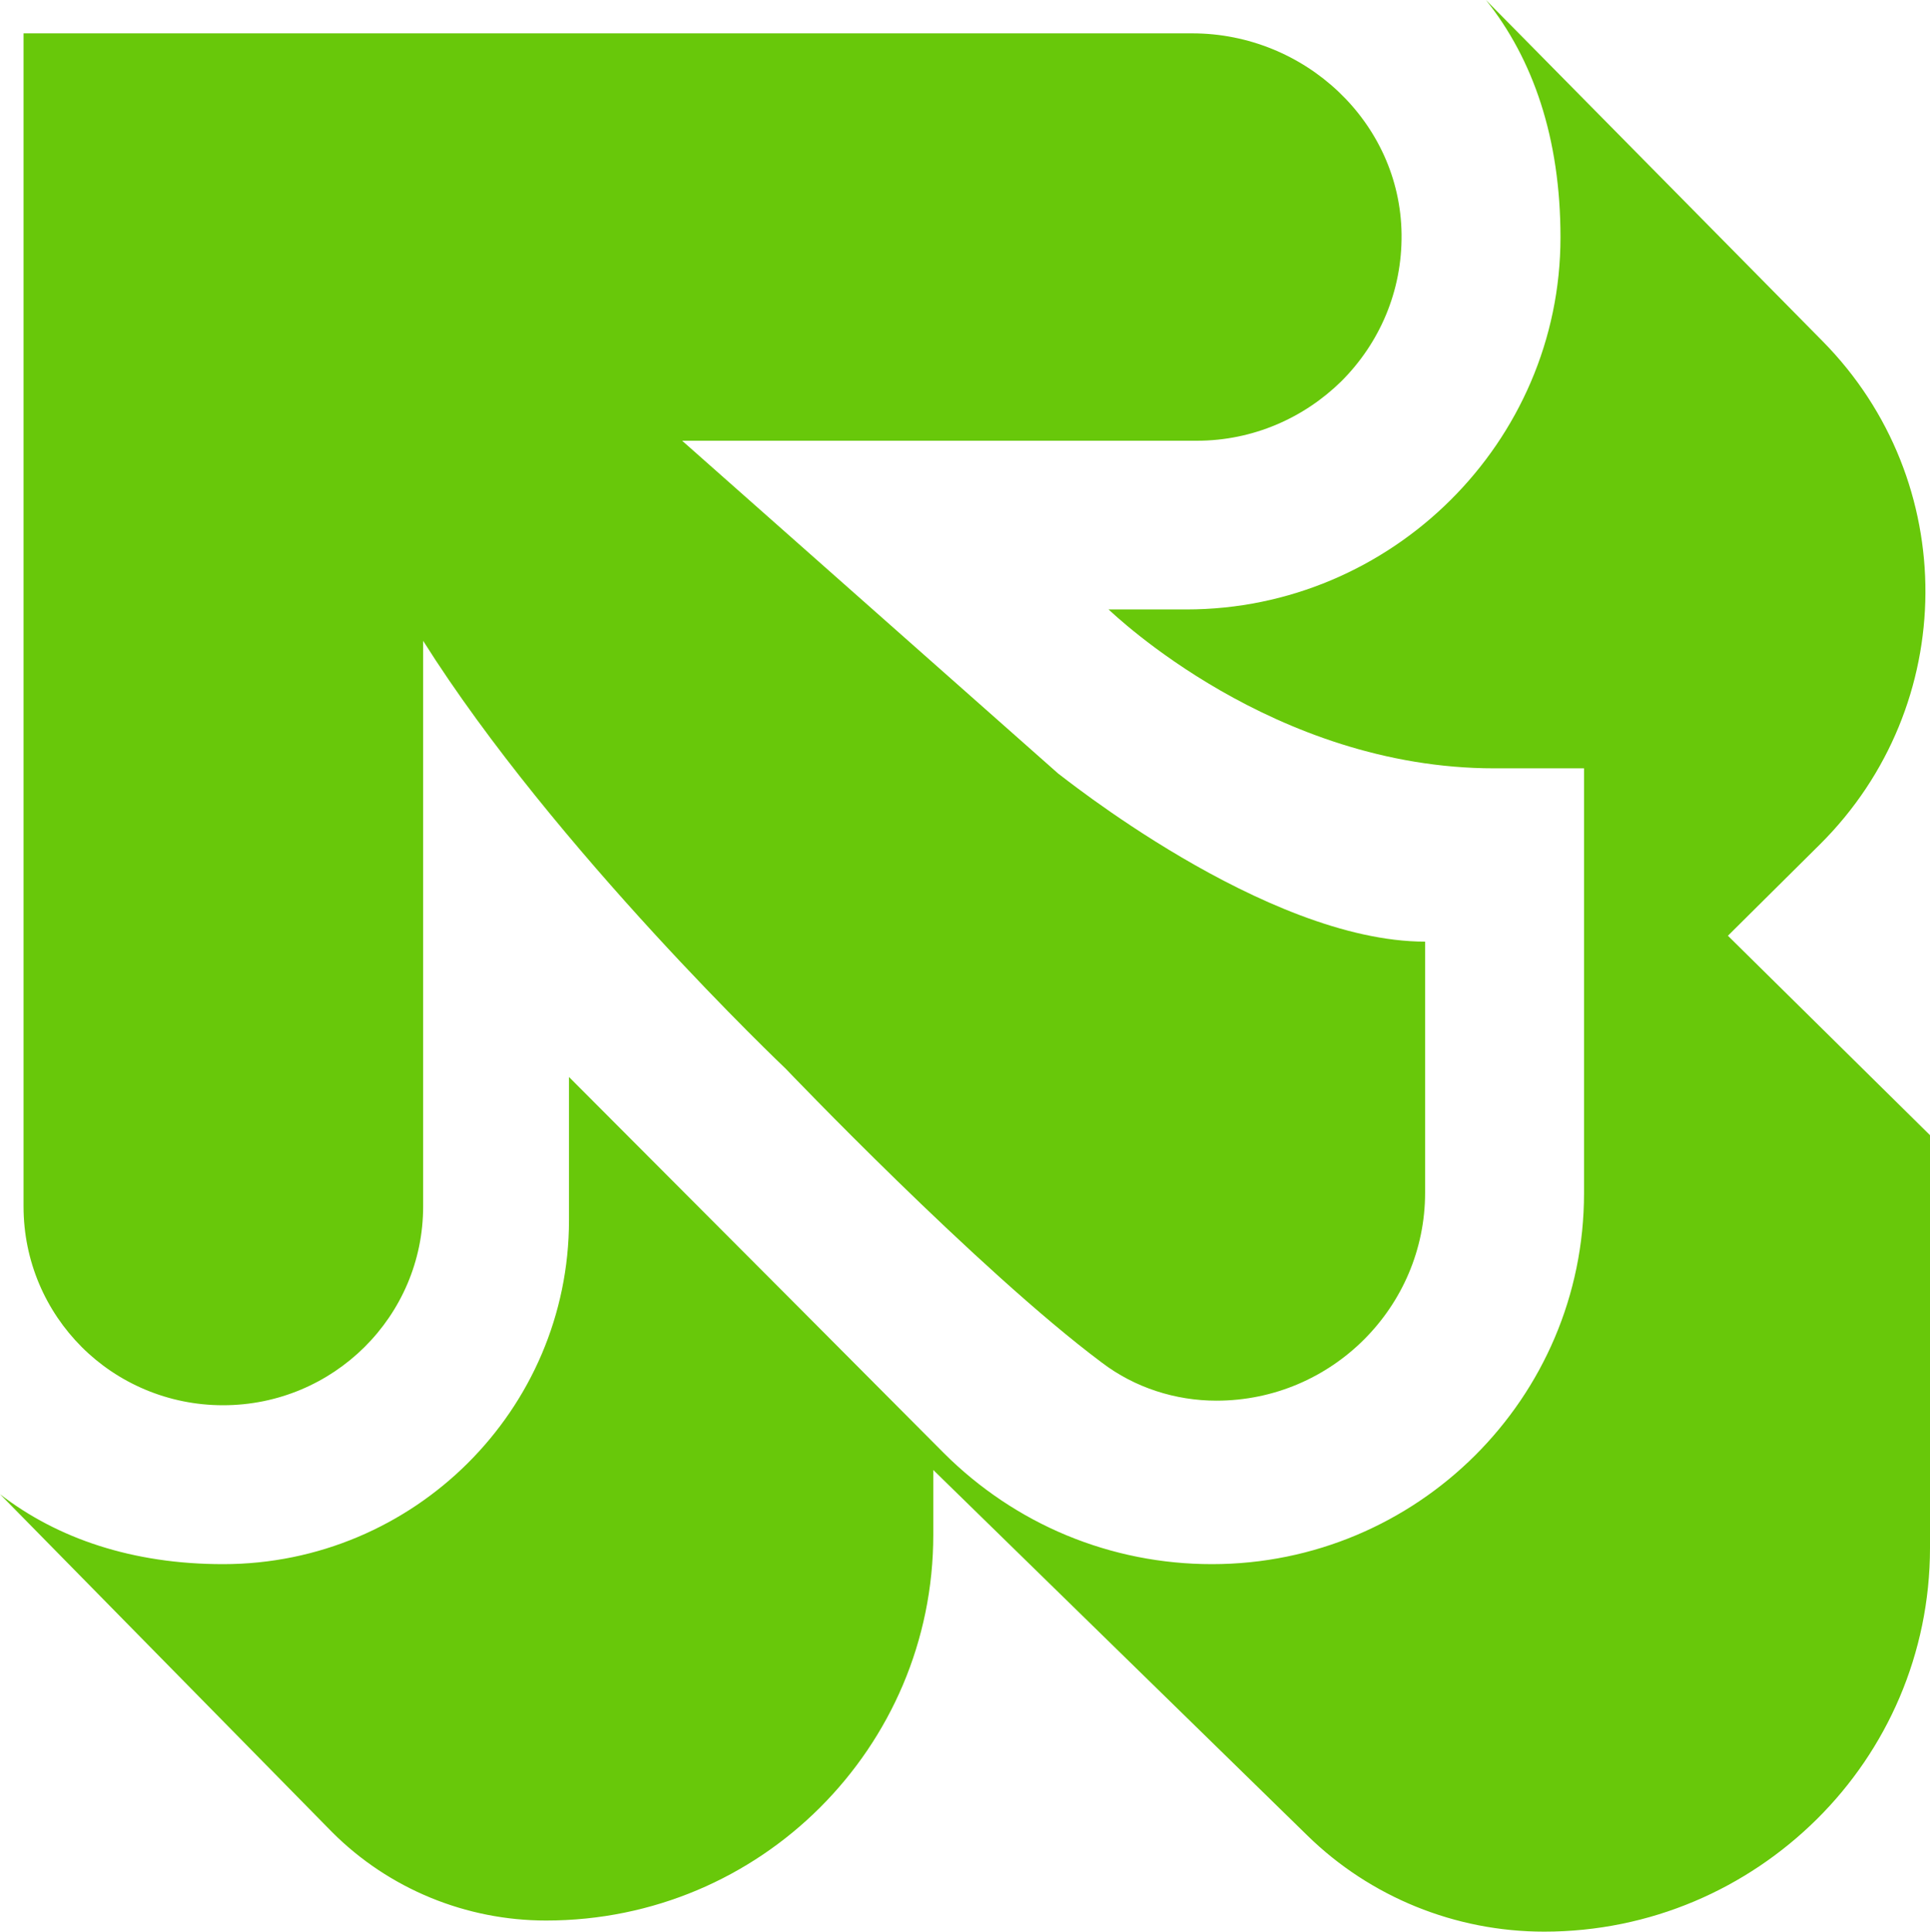
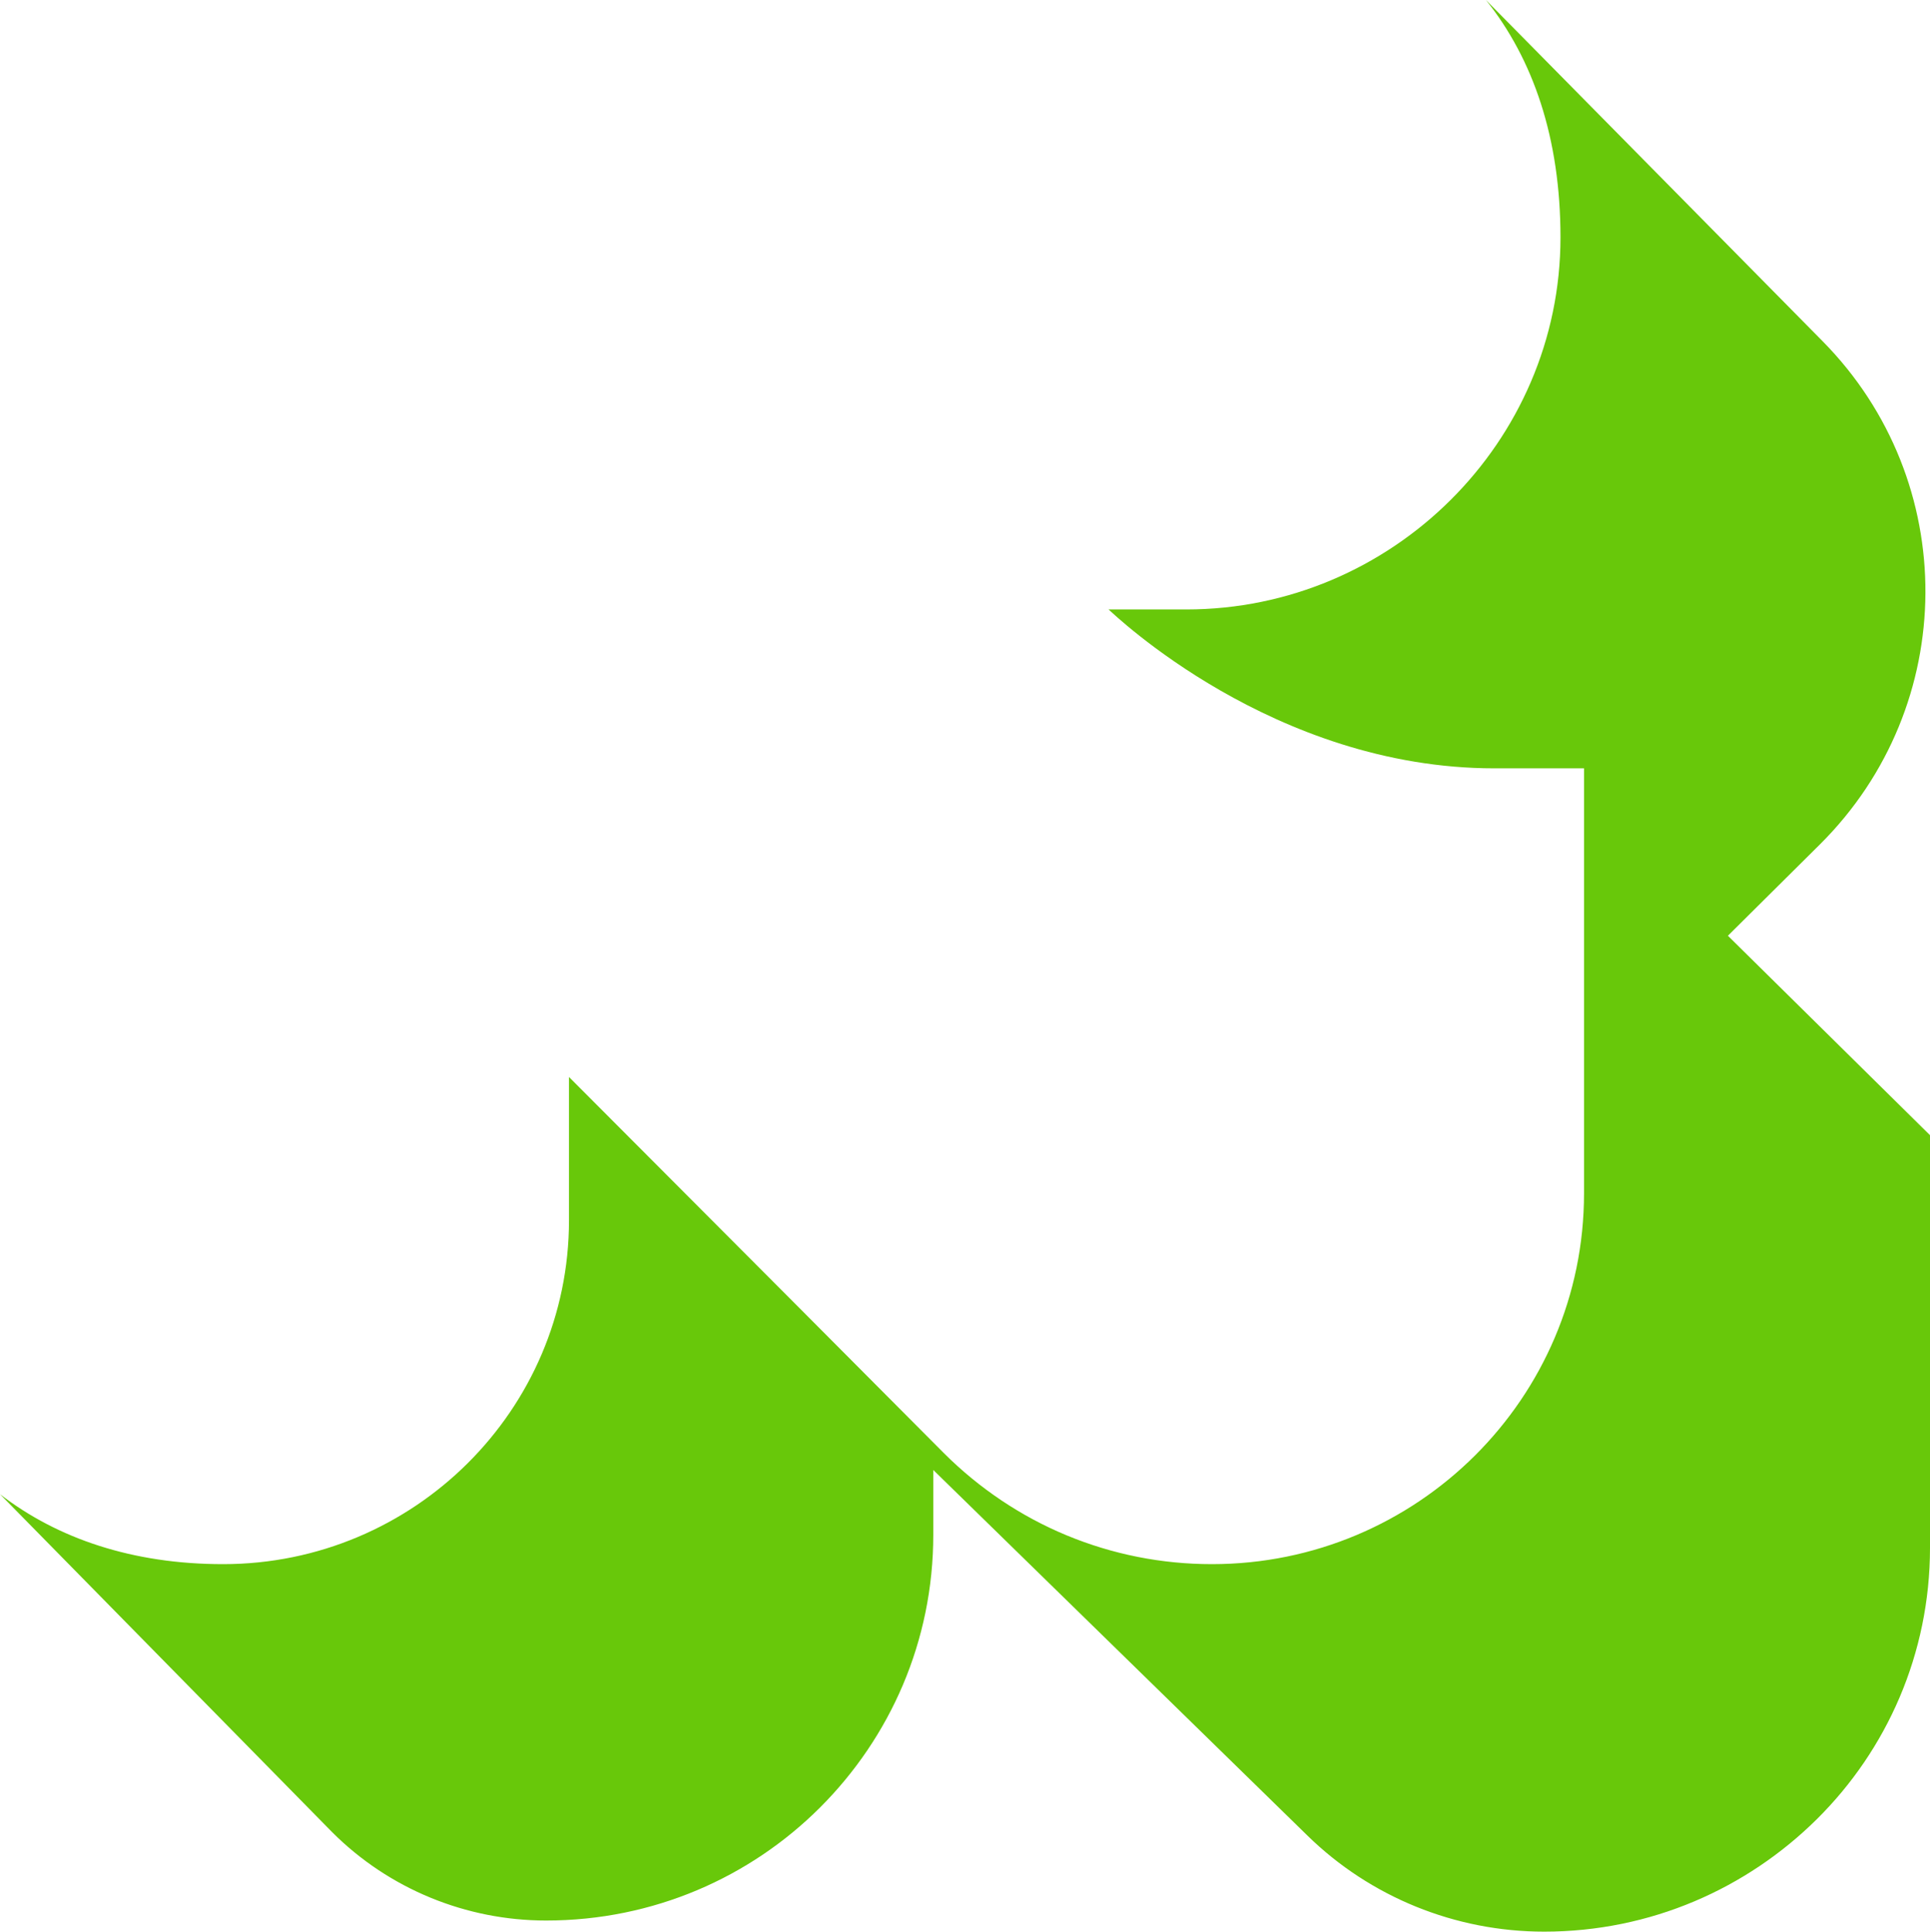
<svg xmlns="http://www.w3.org/2000/svg" version="1.1" id="Layer_1" x="0px" y="0px" viewBox="0 0 295.1 295.4" style="enable-background:new 0 0 295.1 295.4;" xml:space="preserve">
  <style type="text/css">
	.st0{fill:#68C80A;}
</style>
  <g>
    <g>
      <g>
        <path class="st0" d="M295.1,173.6v63.1c0,16.2-6.6,30.9-17.3,41.5c-10.7,10.6-25.4,17.2-41.7,17.2c-13.6,0-26.6-5.3-36.2-14.7     l-57.2-55.9v9.9c0,16.3-6.6,31-17.3,41.7c-10.7,10.7-25.5,17.3-41.9,17.3c-12.2,0-24-4.8-32.7-13.5L0,228.5     c8.8,6.8,20.3,10.7,34.1,10.7h0c29.2,0,52.9-23.6,52.9-52.6v-21.9l35.2,35.3l22.1,22.2c5.4,5.4,11.8,9.7,18.8,12.6     c7,2.9,14.5,4.4,22.2,4.4c31.4,0,56.9-25.4,56.9-56.7v-65h-13.7c-33.8,0-58.2-23.6-59-24.3h11.9c31.4,0,57.2-25.6,57.2-56.9     c0-15.2-4.2-27.3-11.4-36.3l51.5,52.2c21.1,21.4,20.9,55.7-0.4,76.9l-14.1,14L295.1,173.6z" />
-         <path class="st0" d="M217.9,144v38.4c0,17.5-14.3,31.8-31.9,31.8l0,0c-6.3,0-12.5-2-17.5-5.8c-19-14.2-48.4-45-48.4-45     S84.8,129.9,64.7,98v86.5c0,16.8-13.7,30.4-30.6,30.4c-8.4,0-16.1-3.4-21.6-8.9c-5.5-5.5-8.9-13.1-8.9-21.5V5.1h178.7     c17.2,0,31.8,13.6,32,30.7c0.1,8.8-3.4,16.7-9.2,22.5c-5.7,5.6-13.5,9.1-22.1,9.1h-78.7l57.5,50.9     C161.8,118.2,193.4,144,217.9,144z" />
      </g>
    </g>
  </g>
</svg>